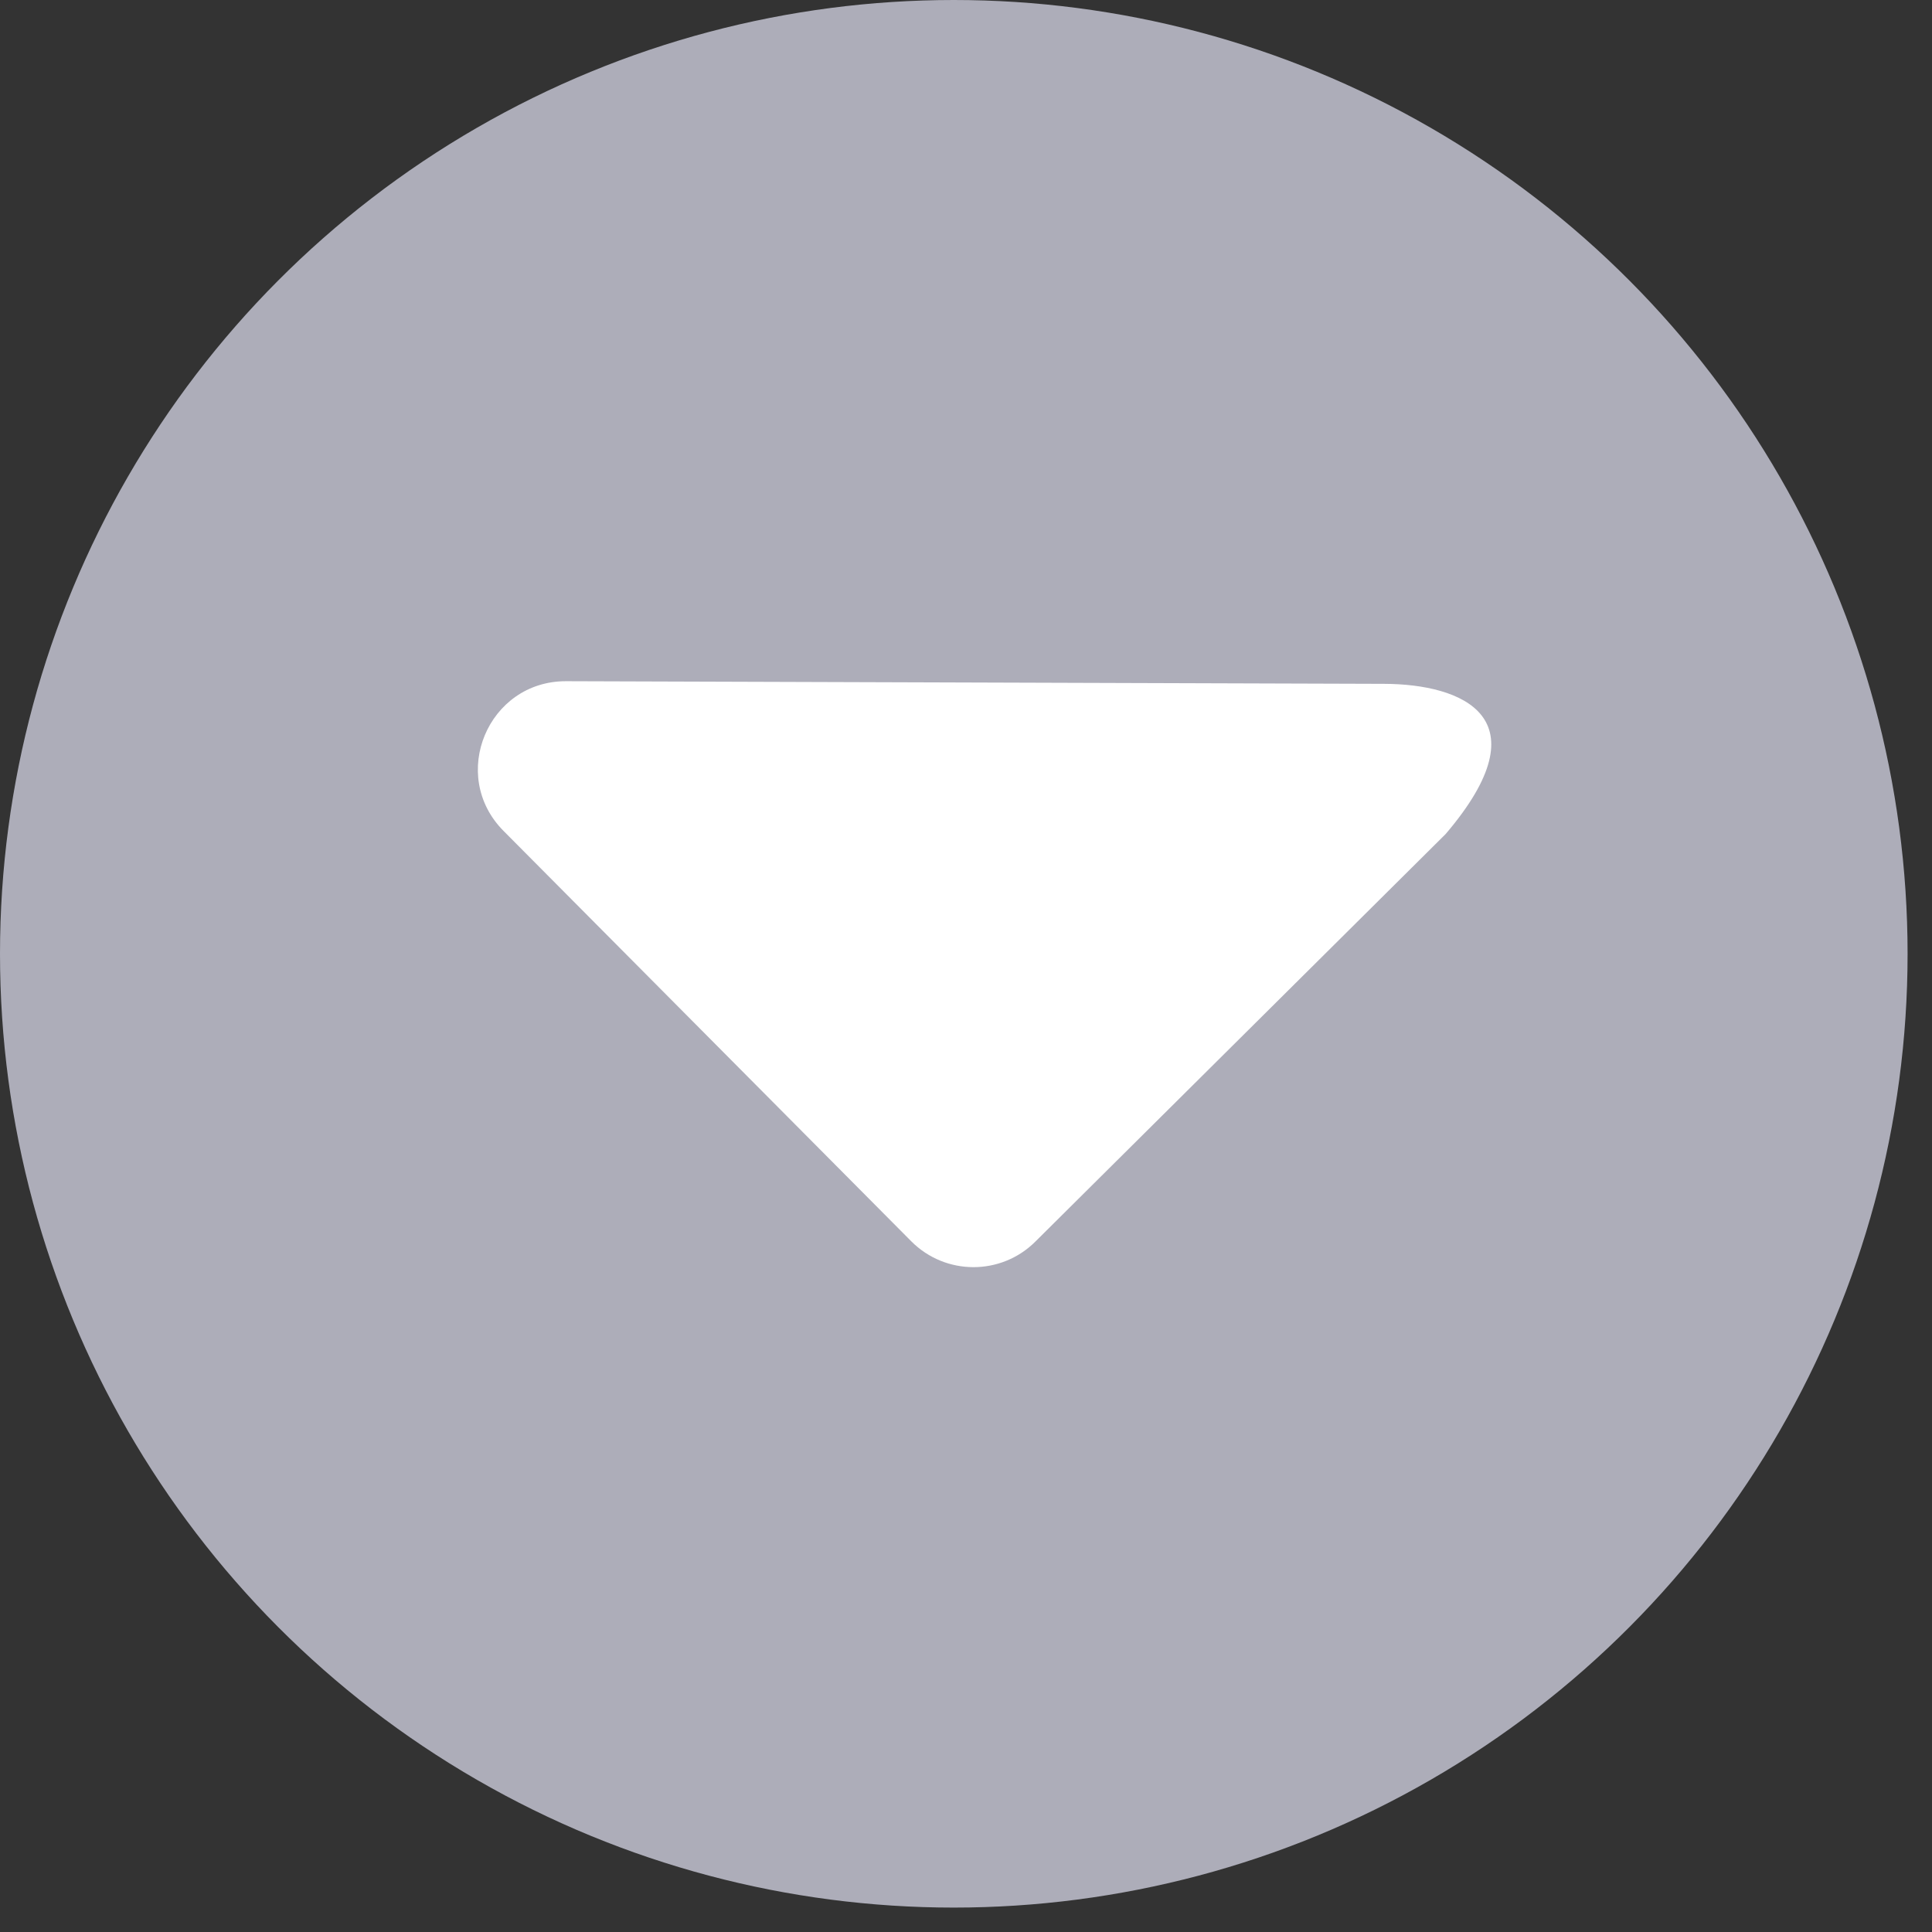
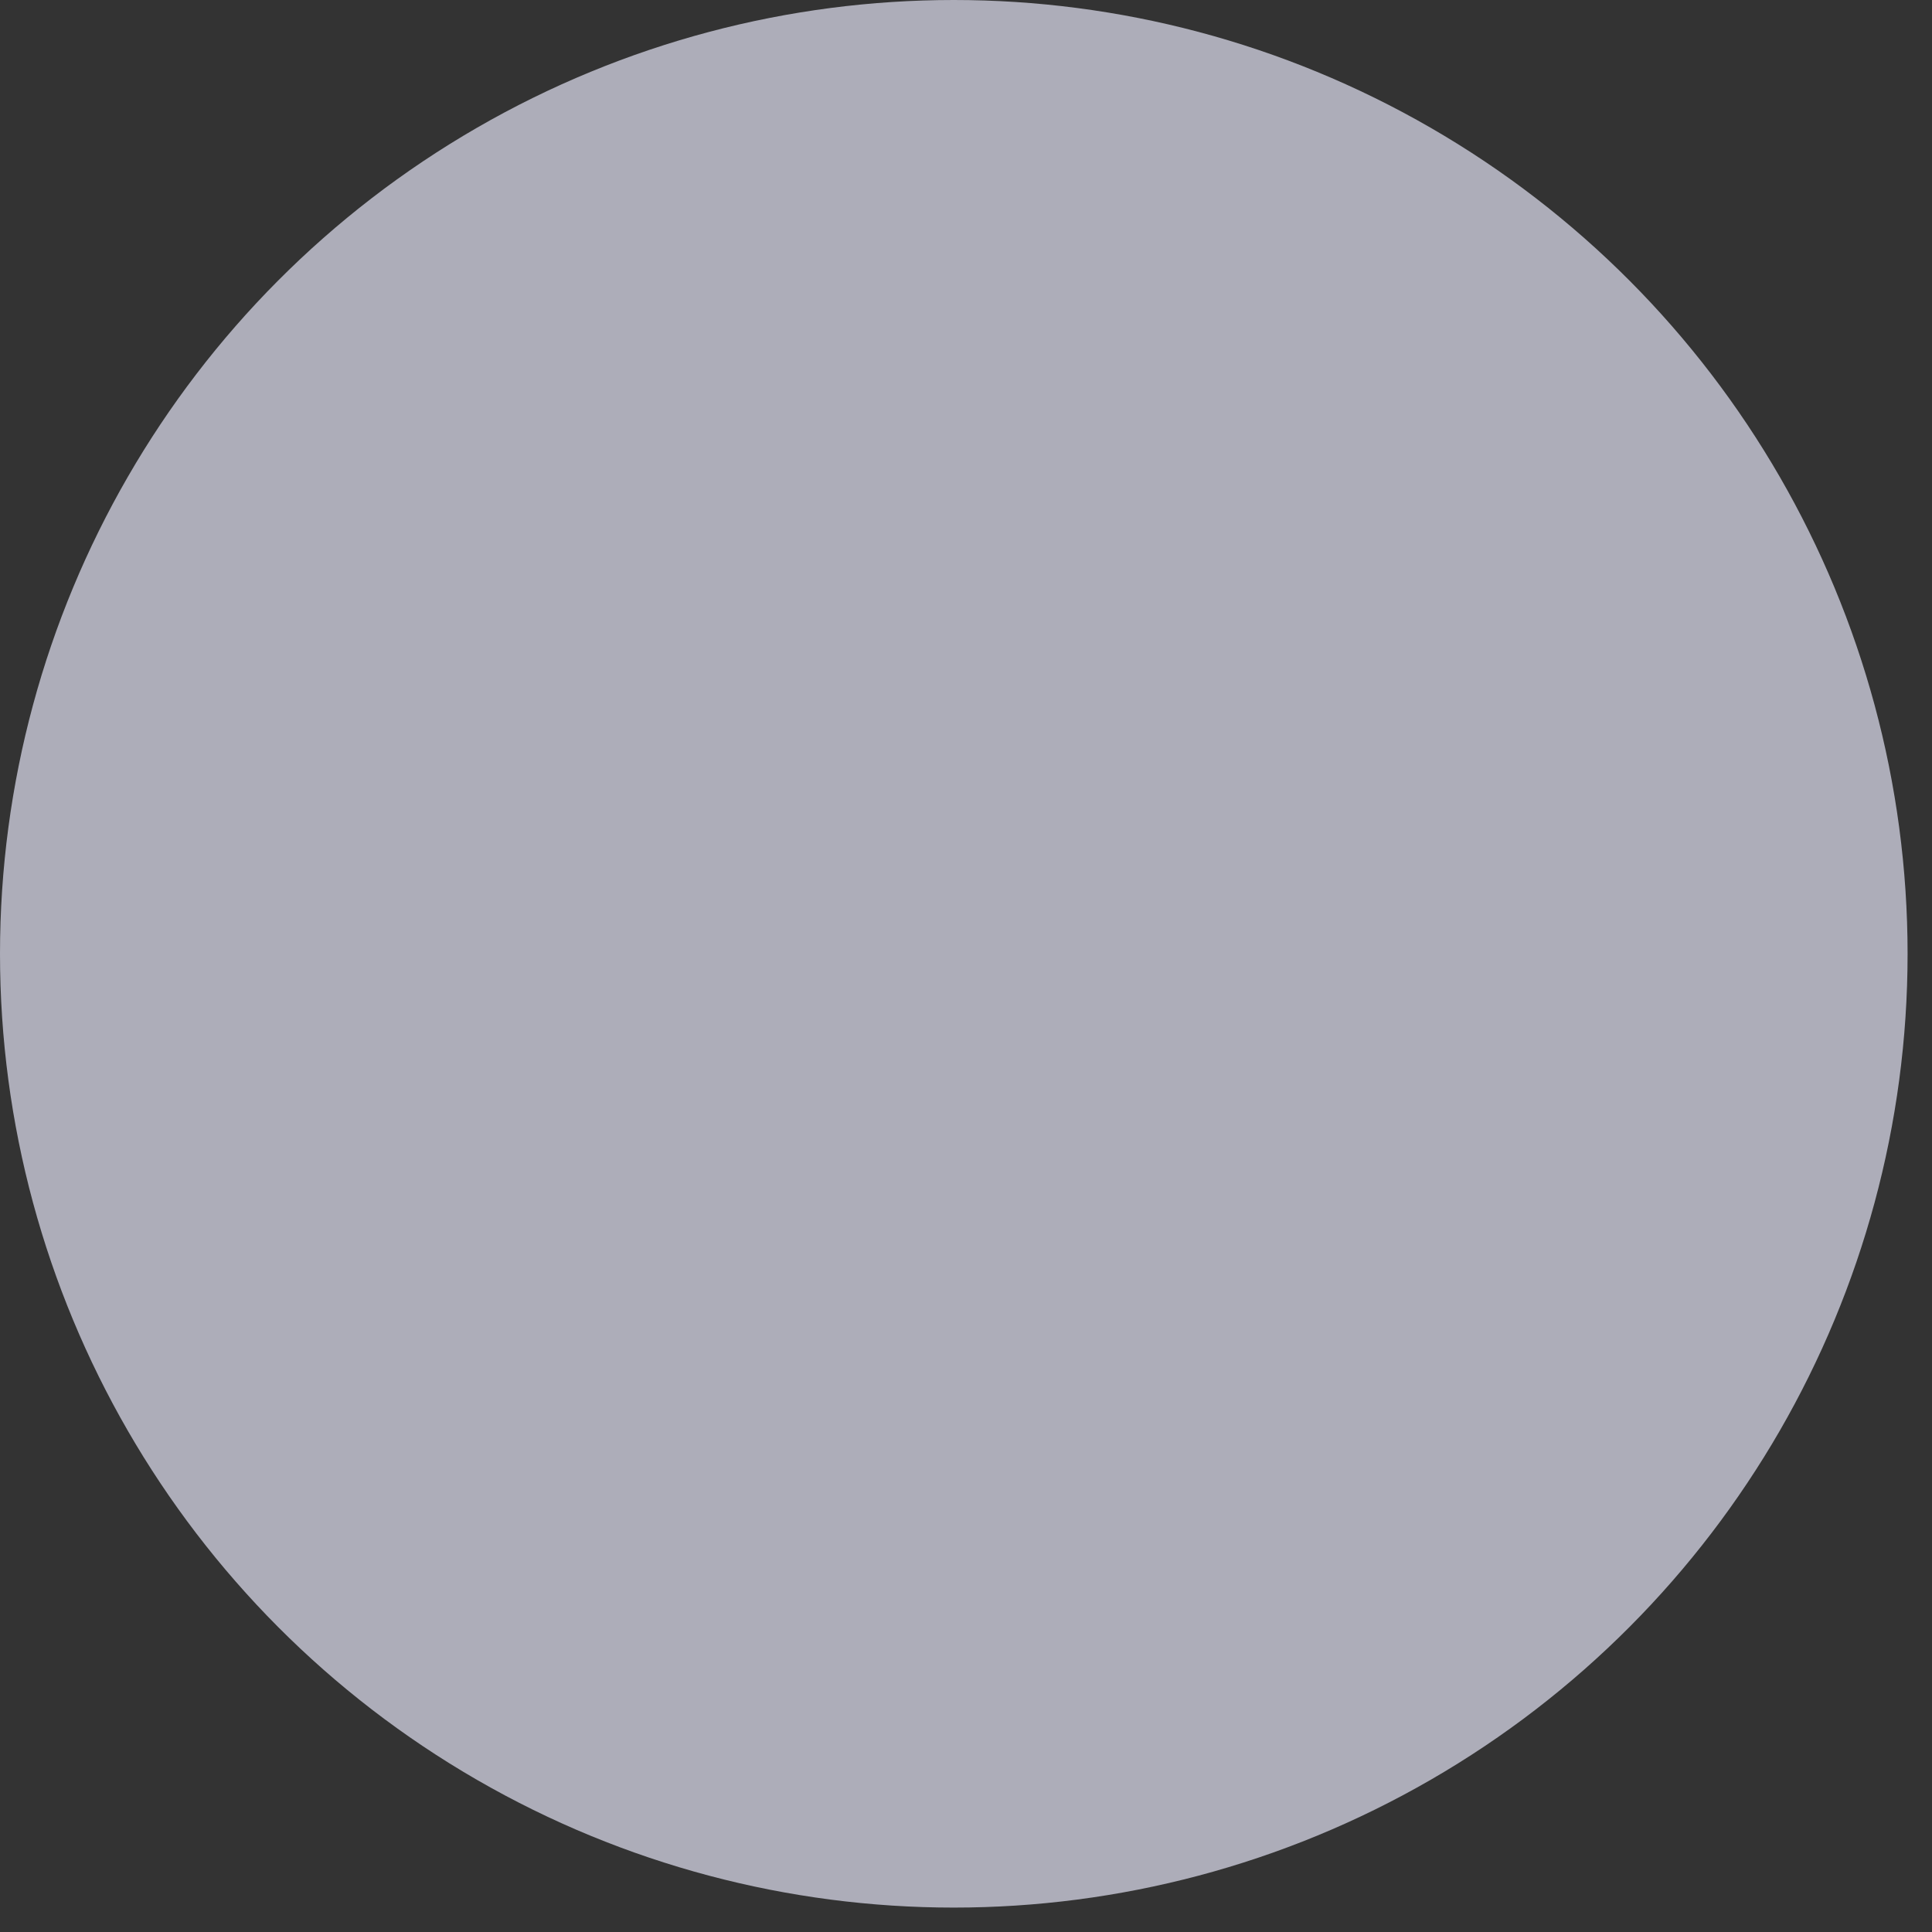
<svg xmlns="http://www.w3.org/2000/svg" width="22" height="22" viewBox="0 0 22 22" fill="none">
  <rect x="0" y="0" width="22" height="22" fill="#333333" stroke="none" />
  <circle cx="10.861" cy="10.861" r="10.861" fill="#ADADB9" />
-   <path d="M16.462 9.497L11.79 14.138C11.399 14.528 10.765 14.526 10.376 14.134L5.734 9.462C5.106 8.83 5.556 7.754 6.447 7.757L15.761 7.787C16.651 7.79 17.594 8.169 16.462 9.497Z" fill="white" />
</svg>